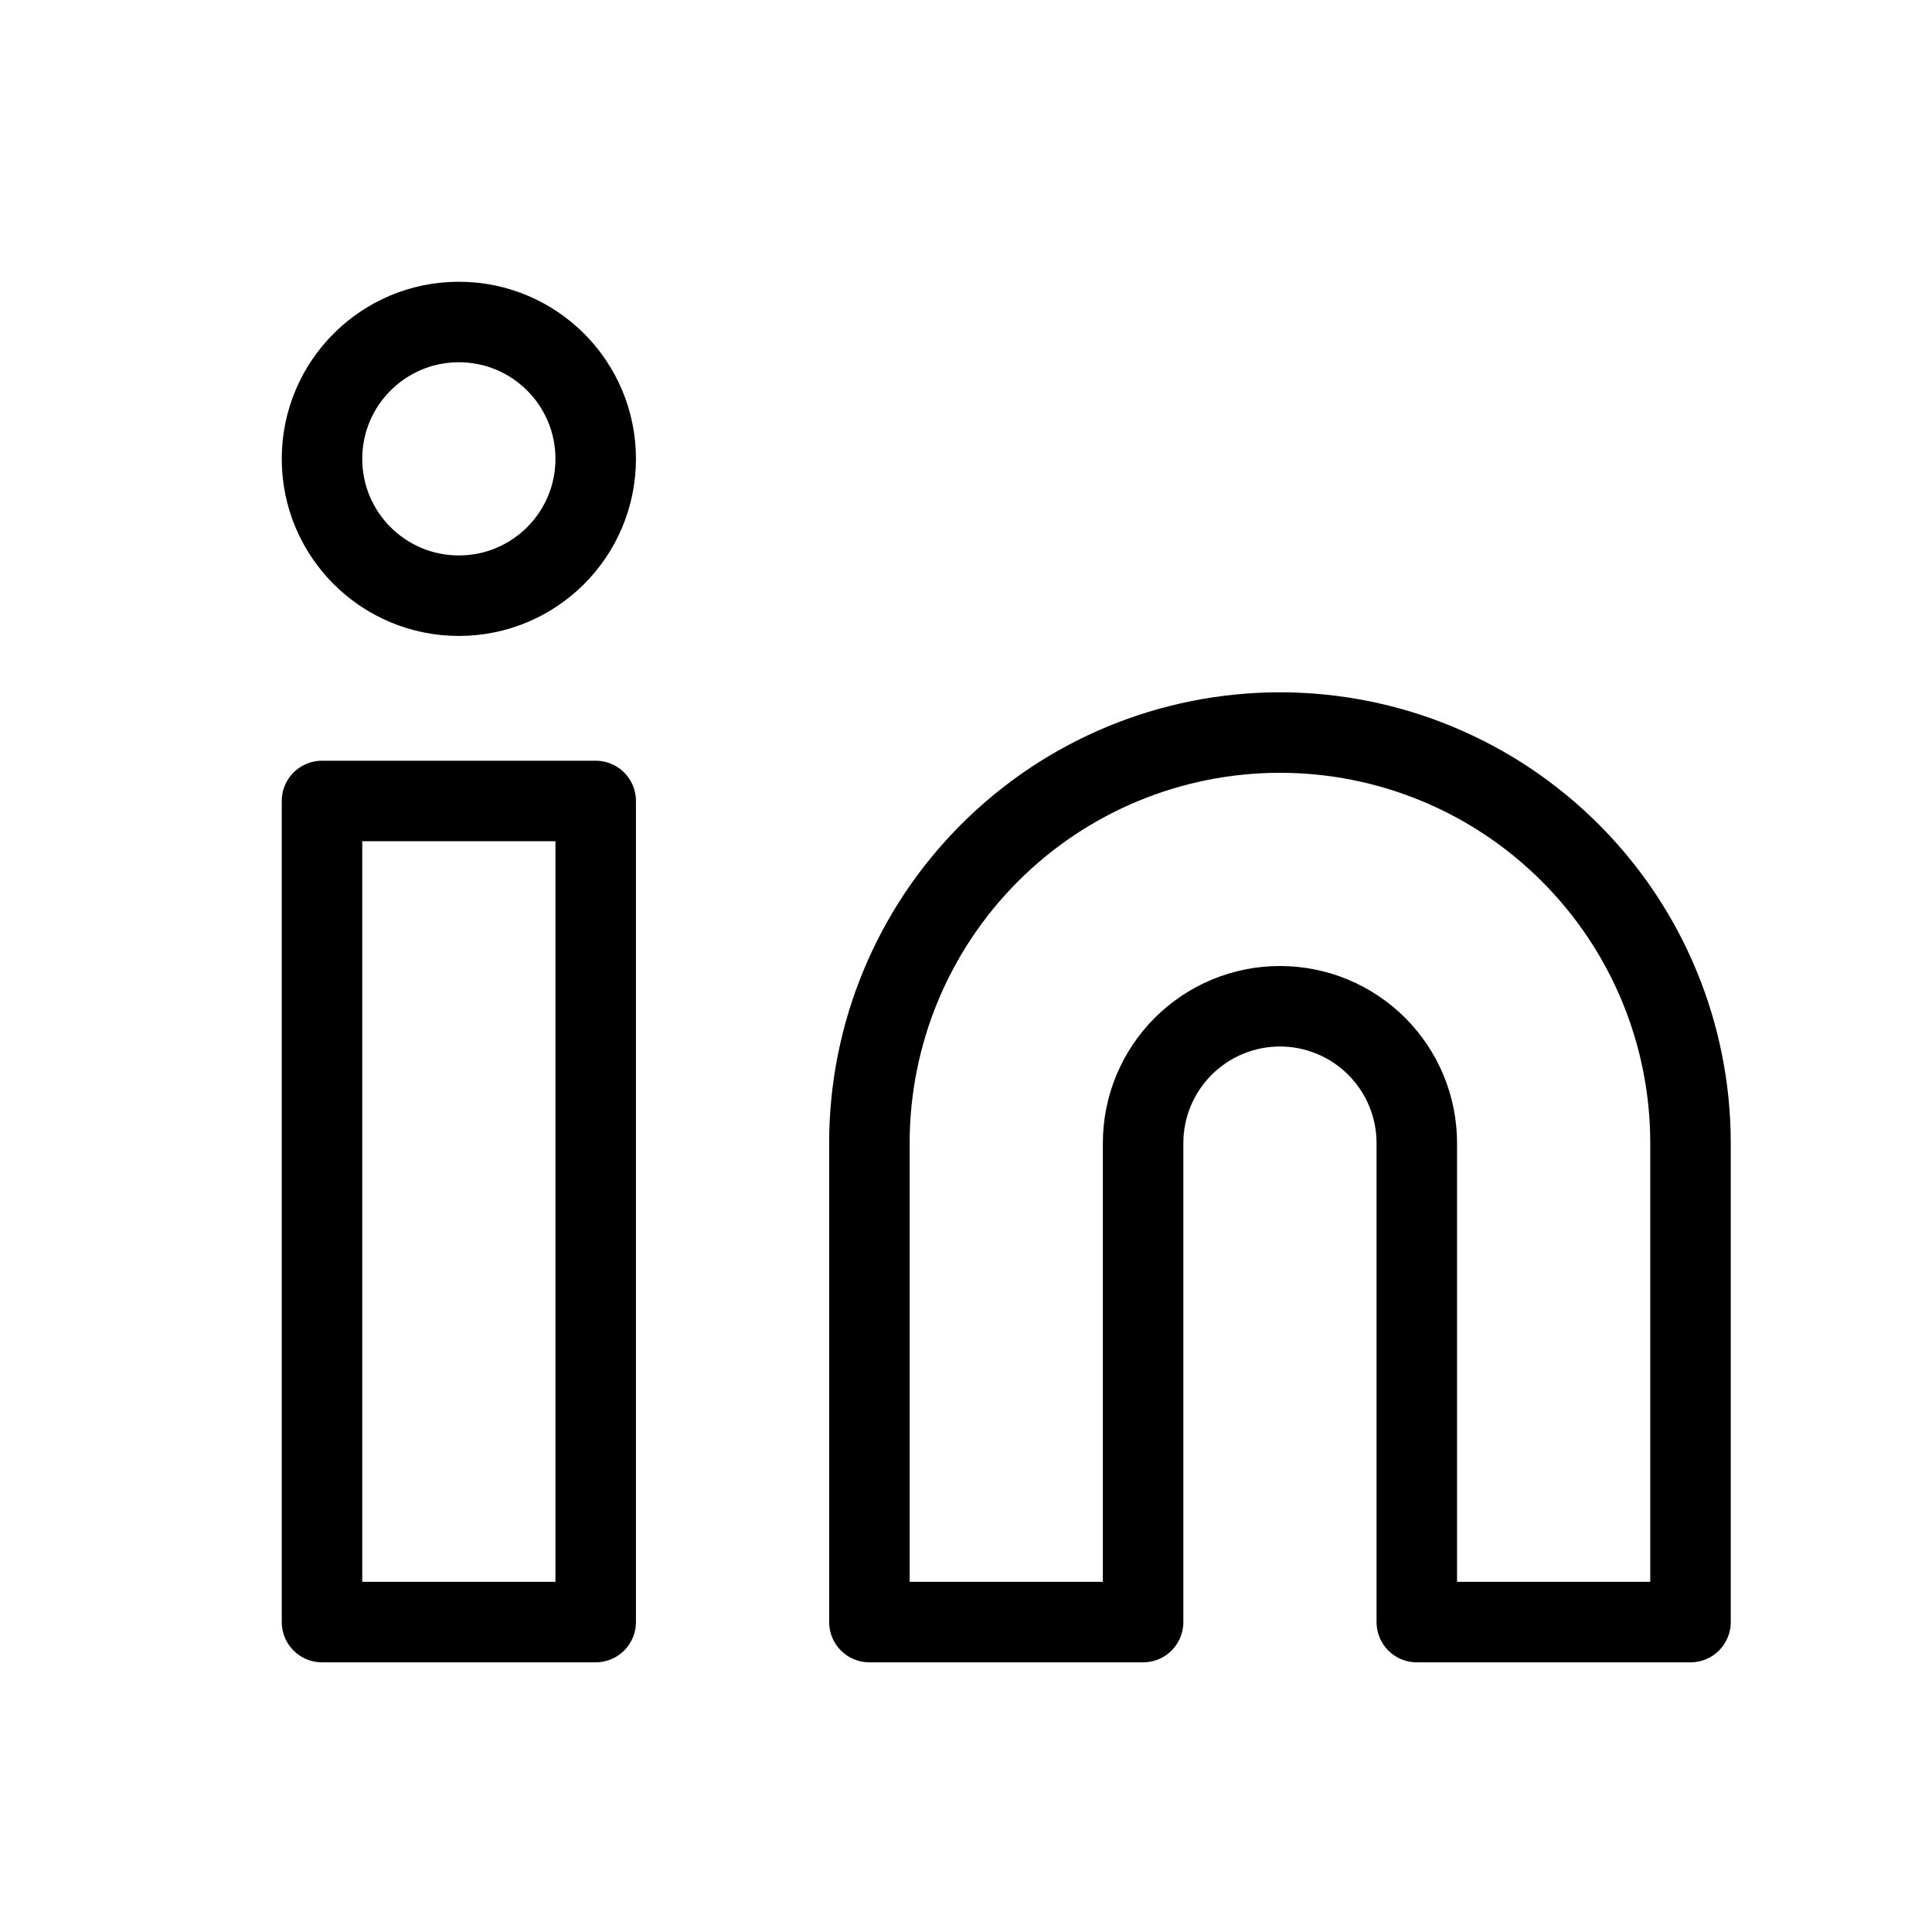
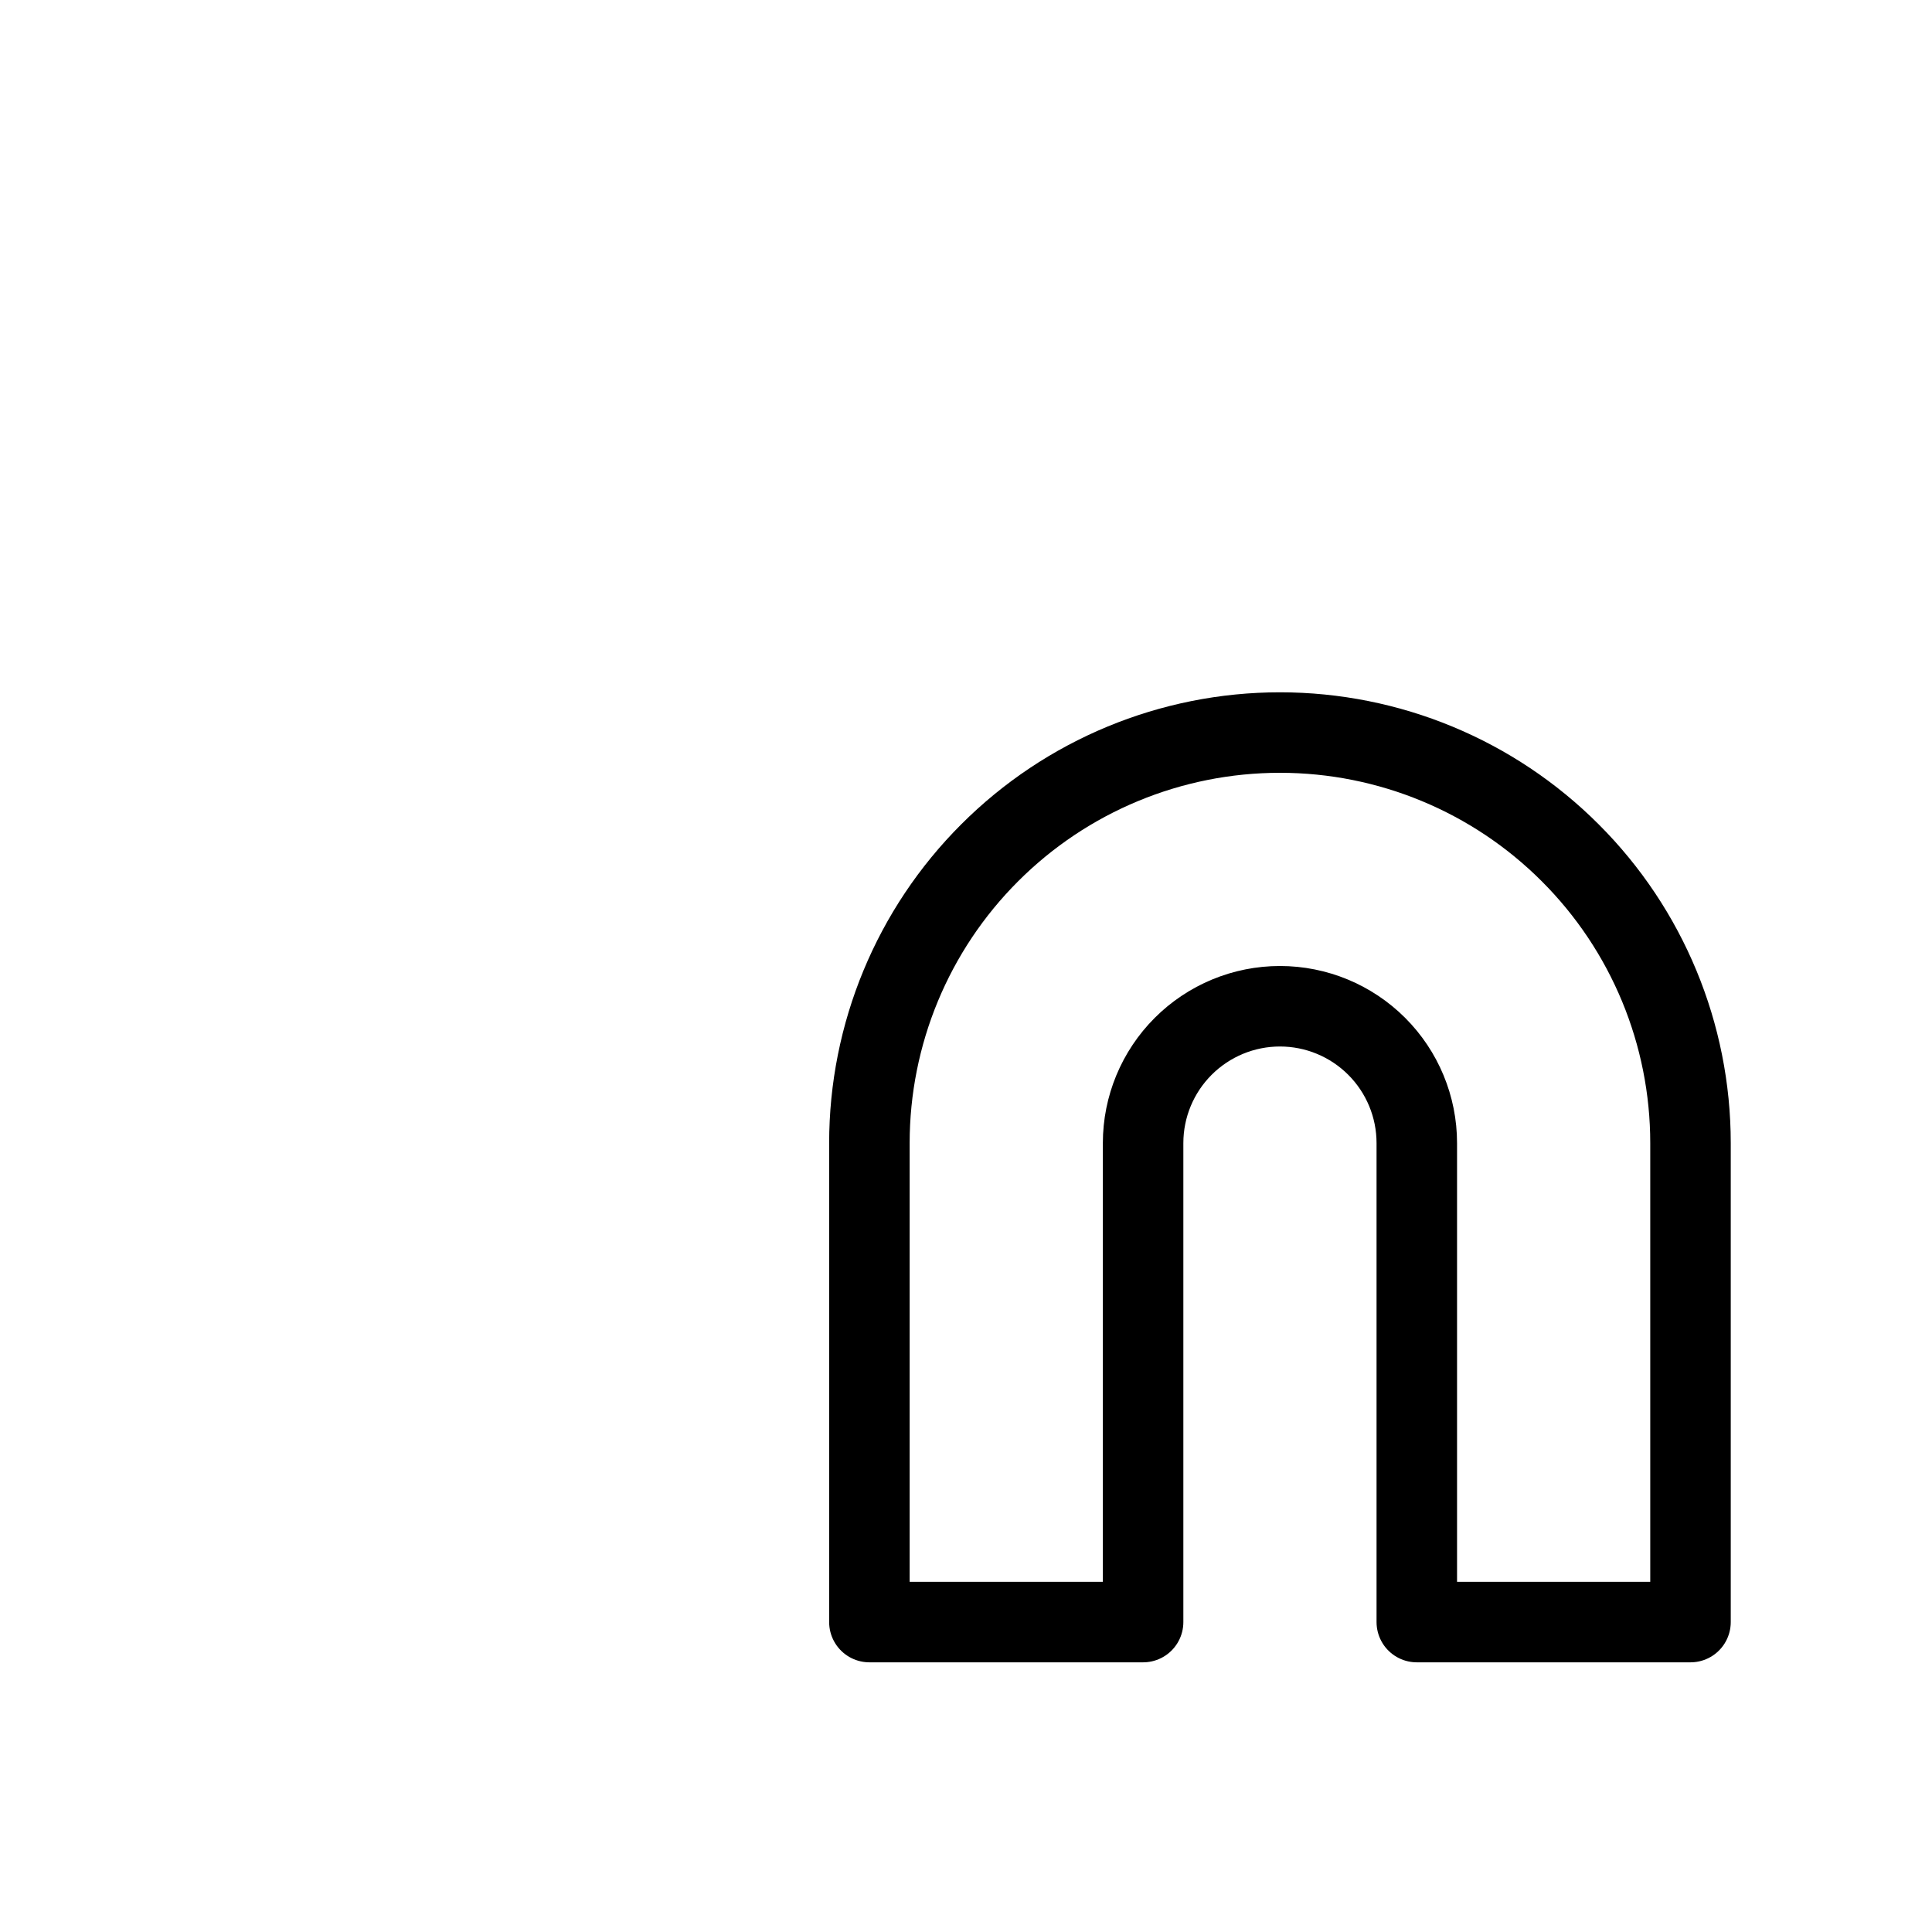
<svg xmlns="http://www.w3.org/2000/svg" width="24" height="24" viewBox="0 0 24 24" fill="none">
  <path d="M15.9 9.1C17.253 9.1 18.55 9.637 19.506 10.594C20.463 11.55 21 12.847 21 14.2V20.15H17.6V14.2C17.6 13.749 17.421 13.317 17.102 12.998C16.783 12.679 16.351 12.5 15.9 12.5C15.449 12.5 15.017 12.679 14.698 12.998C14.379 13.317 14.2 13.749 14.2 14.2V20.15H10.8V14.2C10.8 12.847 11.337 11.55 12.294 10.594C13.25 9.637 14.547 9.1 15.9 9.1V9.1Z" stroke="black" stroke-linecap="round" stroke-linejoin="round" />
-   <path d="M7.4 9.95H4V20.15H7.4V9.95Z" stroke="black" stroke-linecap="round" stroke-linejoin="round" />
-   <path d="M5.7 7.4C6.639 7.4 7.4 6.639 7.4 5.7C7.4 4.761 6.639 4 5.7 4C4.761 4 4 4.761 4 5.7C4 6.639 4.761 7.4 5.7 7.4Z" stroke="black" stroke-linecap="round" stroke-linejoin="round" />
</svg>